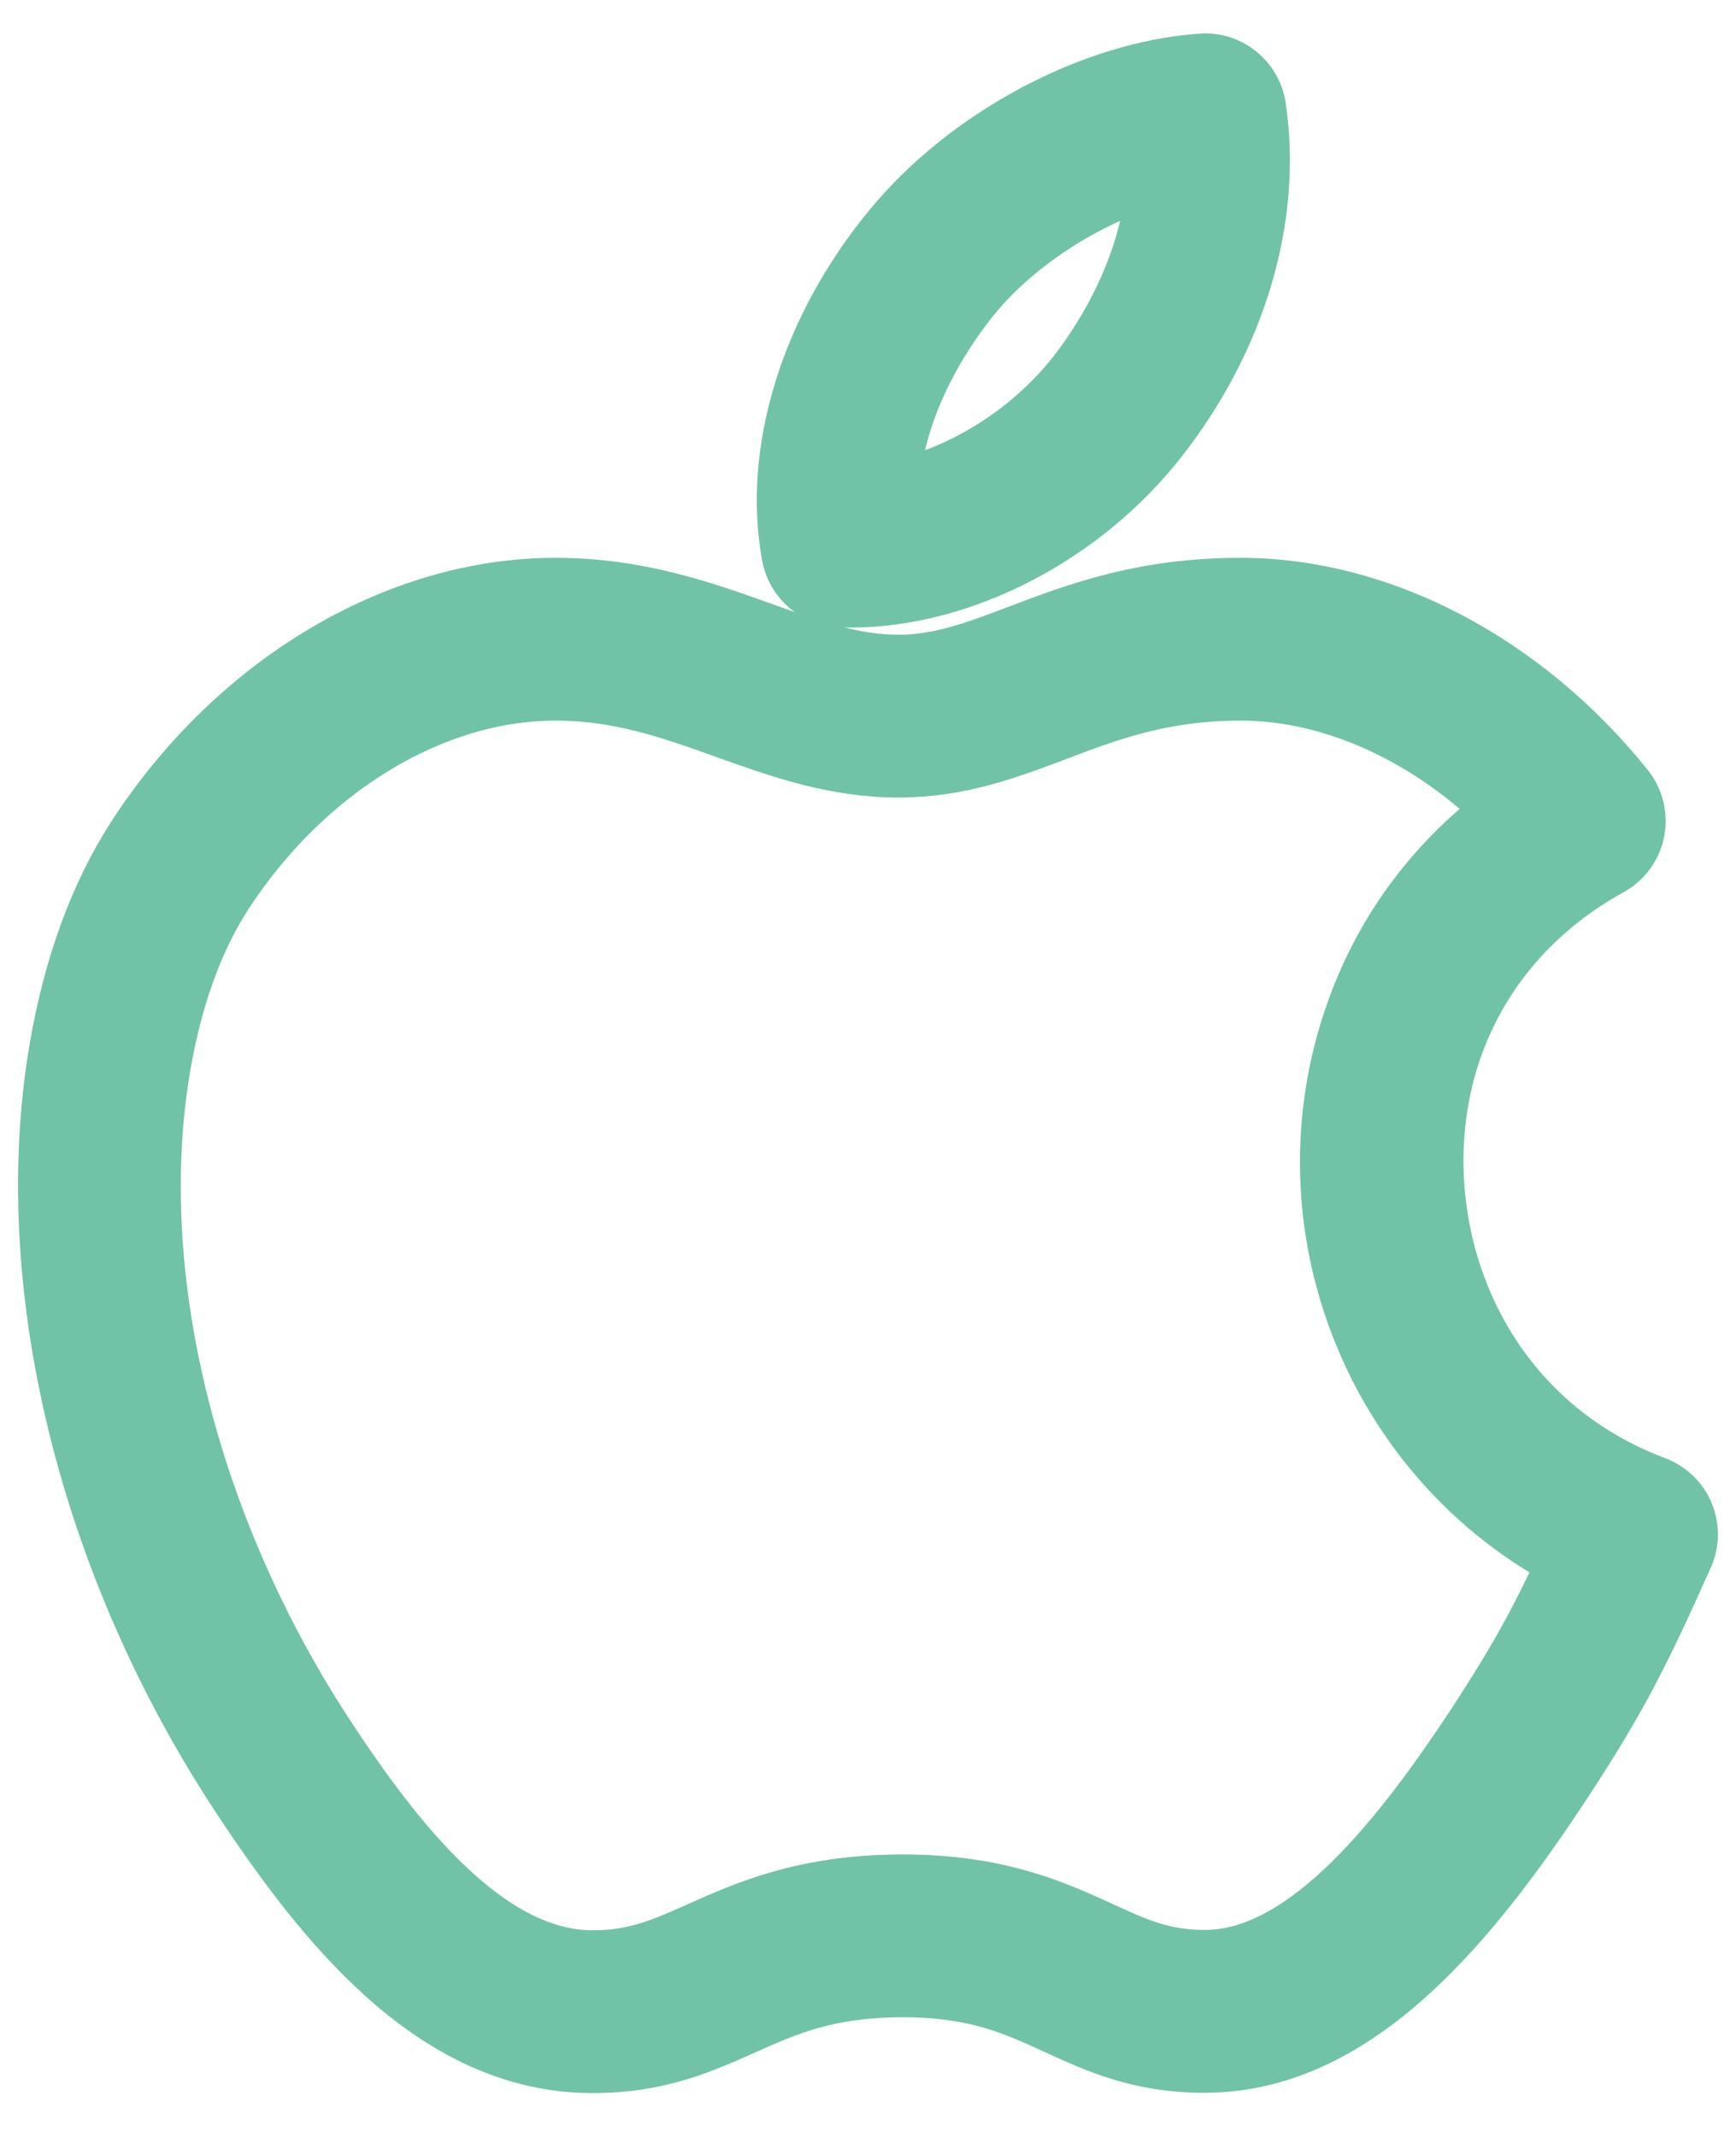
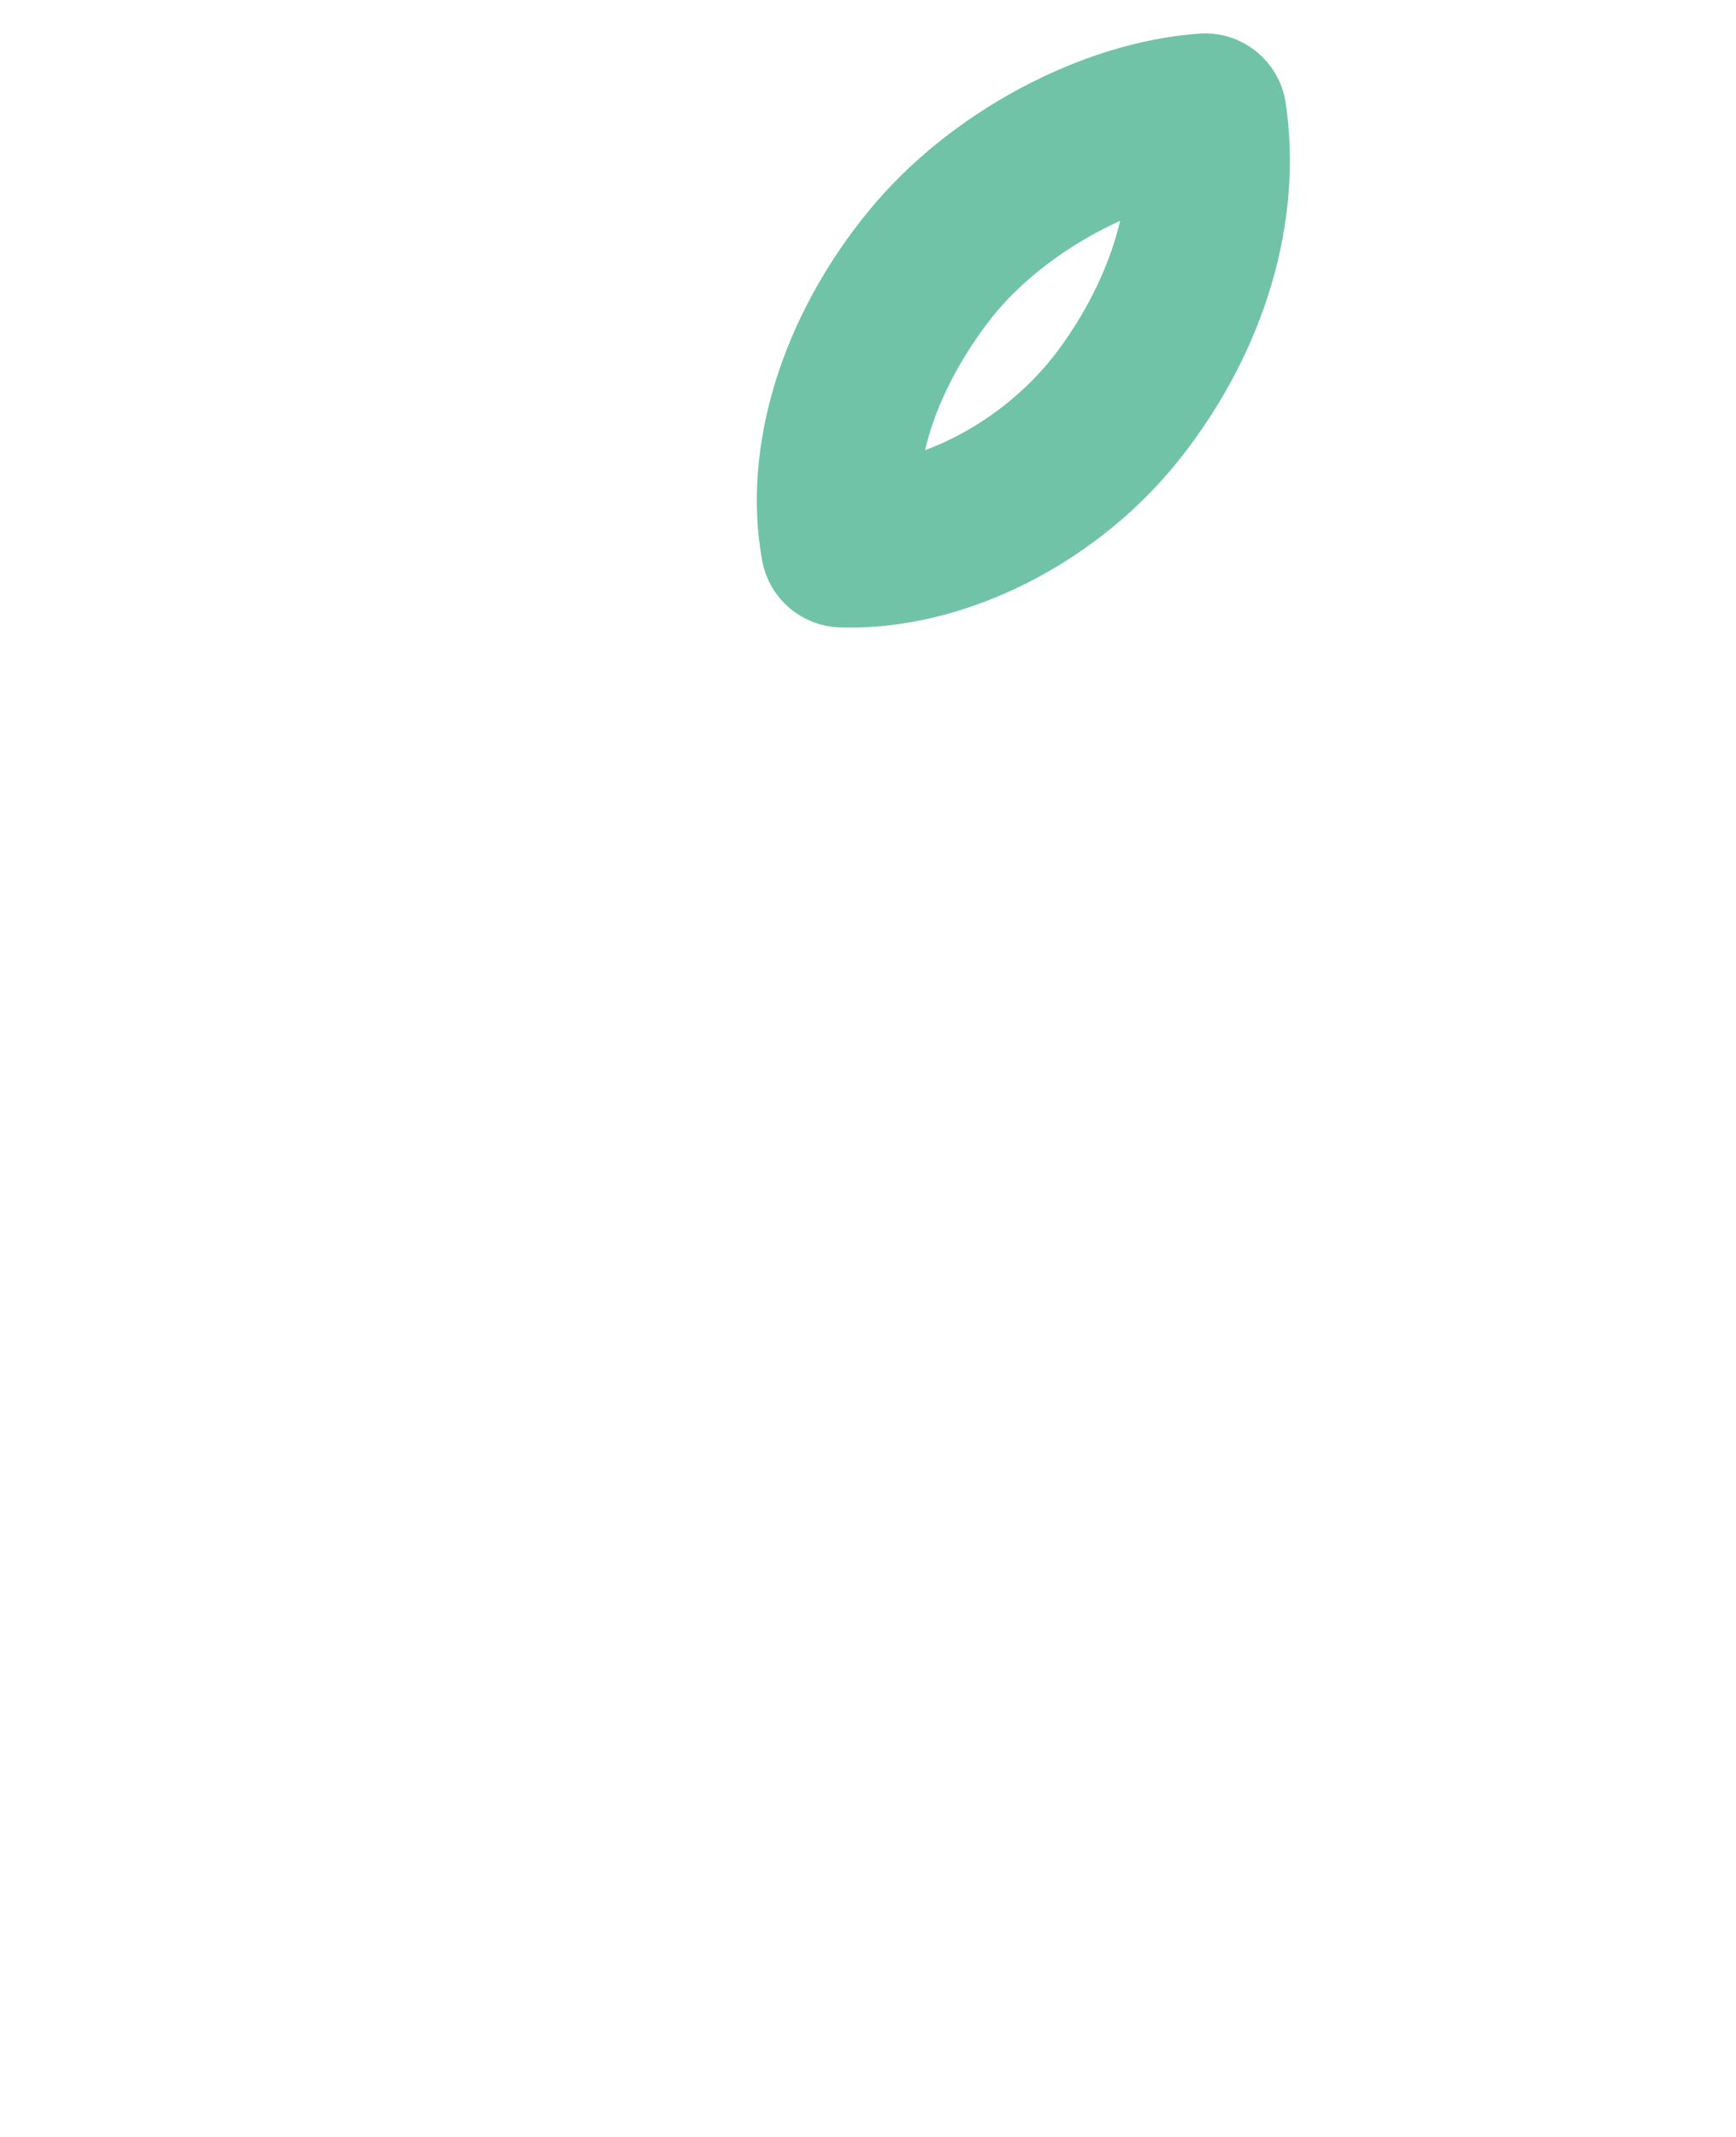
<svg xmlns="http://www.w3.org/2000/svg" width="26" height="32" viewBox="0 0 26 32" fill="none">
  <path d="M12.592 8.896C12.639 8.897 12.686 8.898 12.732 8.898H12.733C14.39 8.898 16.188 7.964 17.313 6.518C18.475 5.028 19.003 3.24 18.761 1.614C18.706 1.242 18.373 0.975 18 1.002C16.366 1.116 14.517 2.109 13.399 3.473C12.182 4.955 11.624 6.762 11.907 8.307C11.968 8.64 12.254 8.885 12.592 8.896ZM14.511 4.385C15.204 3.54 16.327 2.841 17.38 2.561C17.329 3.992 16.552 5.155 16.179 5.635C15.453 6.568 14.336 7.239 13.27 7.415C13.291 5.992 14.199 4.765 14.511 4.385Z" fill="#70C3A7" stroke="#70C3A7" />
-   <path d="M25.174 22.7C25.098 22.517 24.949 22.374 24.764 22.304C21.802 21.187 20.875 17.978 21.714 15.644C22.129 14.486 22.945 13.546 24.075 12.923C24.26 12.821 24.392 12.642 24.433 12.434C24.474 12.225 24.421 12.009 24.289 11.844C22.788 9.971 20.654 8.853 18.582 8.853C17.13 8.853 16.148 9.225 15.281 9.554C14.643 9.796 14.091 10.005 13.46 10.005C12.76 10.005 12.123 9.777 11.384 9.512C10.521 9.203 9.543 8.853 8.32 8.853C5.964 8.853 3.576 10.278 2.087 12.573C1.536 13.427 1.15 14.481 0.938 15.709C0.344 19.201 1.351 23.362 3.634 26.84C4.929 28.809 6.56 30.824 8.843 30.843L8.89 30.843C9.84 30.843 10.48 30.558 11.099 30.281C11.752 29.989 12.37 29.714 13.488 29.708L13.525 29.708C14.622 29.708 15.22 29.982 15.853 30.273C16.46 30.551 17.087 30.839 18.035 30.839L18.079 30.838C20.316 30.819 22.01 28.7 23.373 26.627C24.212 25.343 24.531 24.687 25.166 23.271C25.247 23.09 25.25 22.883 25.174 22.7ZM22.171 25.839C21.084 27.49 19.636 29.387 18.066 29.4L18.035 29.4C17.401 29.4 16.982 29.208 16.453 28.965C15.777 28.655 14.937 28.27 13.525 28.27L13.48 28.27C12.06 28.277 11.201 28.66 10.512 28.968C9.965 29.212 9.534 29.405 8.889 29.405L8.856 29.405C7.239 29.391 5.858 27.605 4.836 26.051C2.748 22.869 1.821 19.093 2.356 15.952C2.534 14.917 2.85 14.043 3.294 13.354C4.52 11.464 6.446 10.291 8.32 10.291C9.293 10.291 10.073 10.57 10.899 10.866C11.691 11.15 12.511 11.443 13.46 11.443C14.355 11.443 15.085 11.166 15.791 10.899C16.579 10.6 17.394 10.291 18.582 10.291C19.995 10.291 21.462 10.971 22.629 12.141C21.574 12.91 20.797 13.94 20.361 15.158C19.223 18.323 20.647 21.833 23.557 23.338C23.124 24.276 22.817 24.848 22.171 25.839Z" fill="#70C3A7" stroke="#70C3A7" />
</svg>